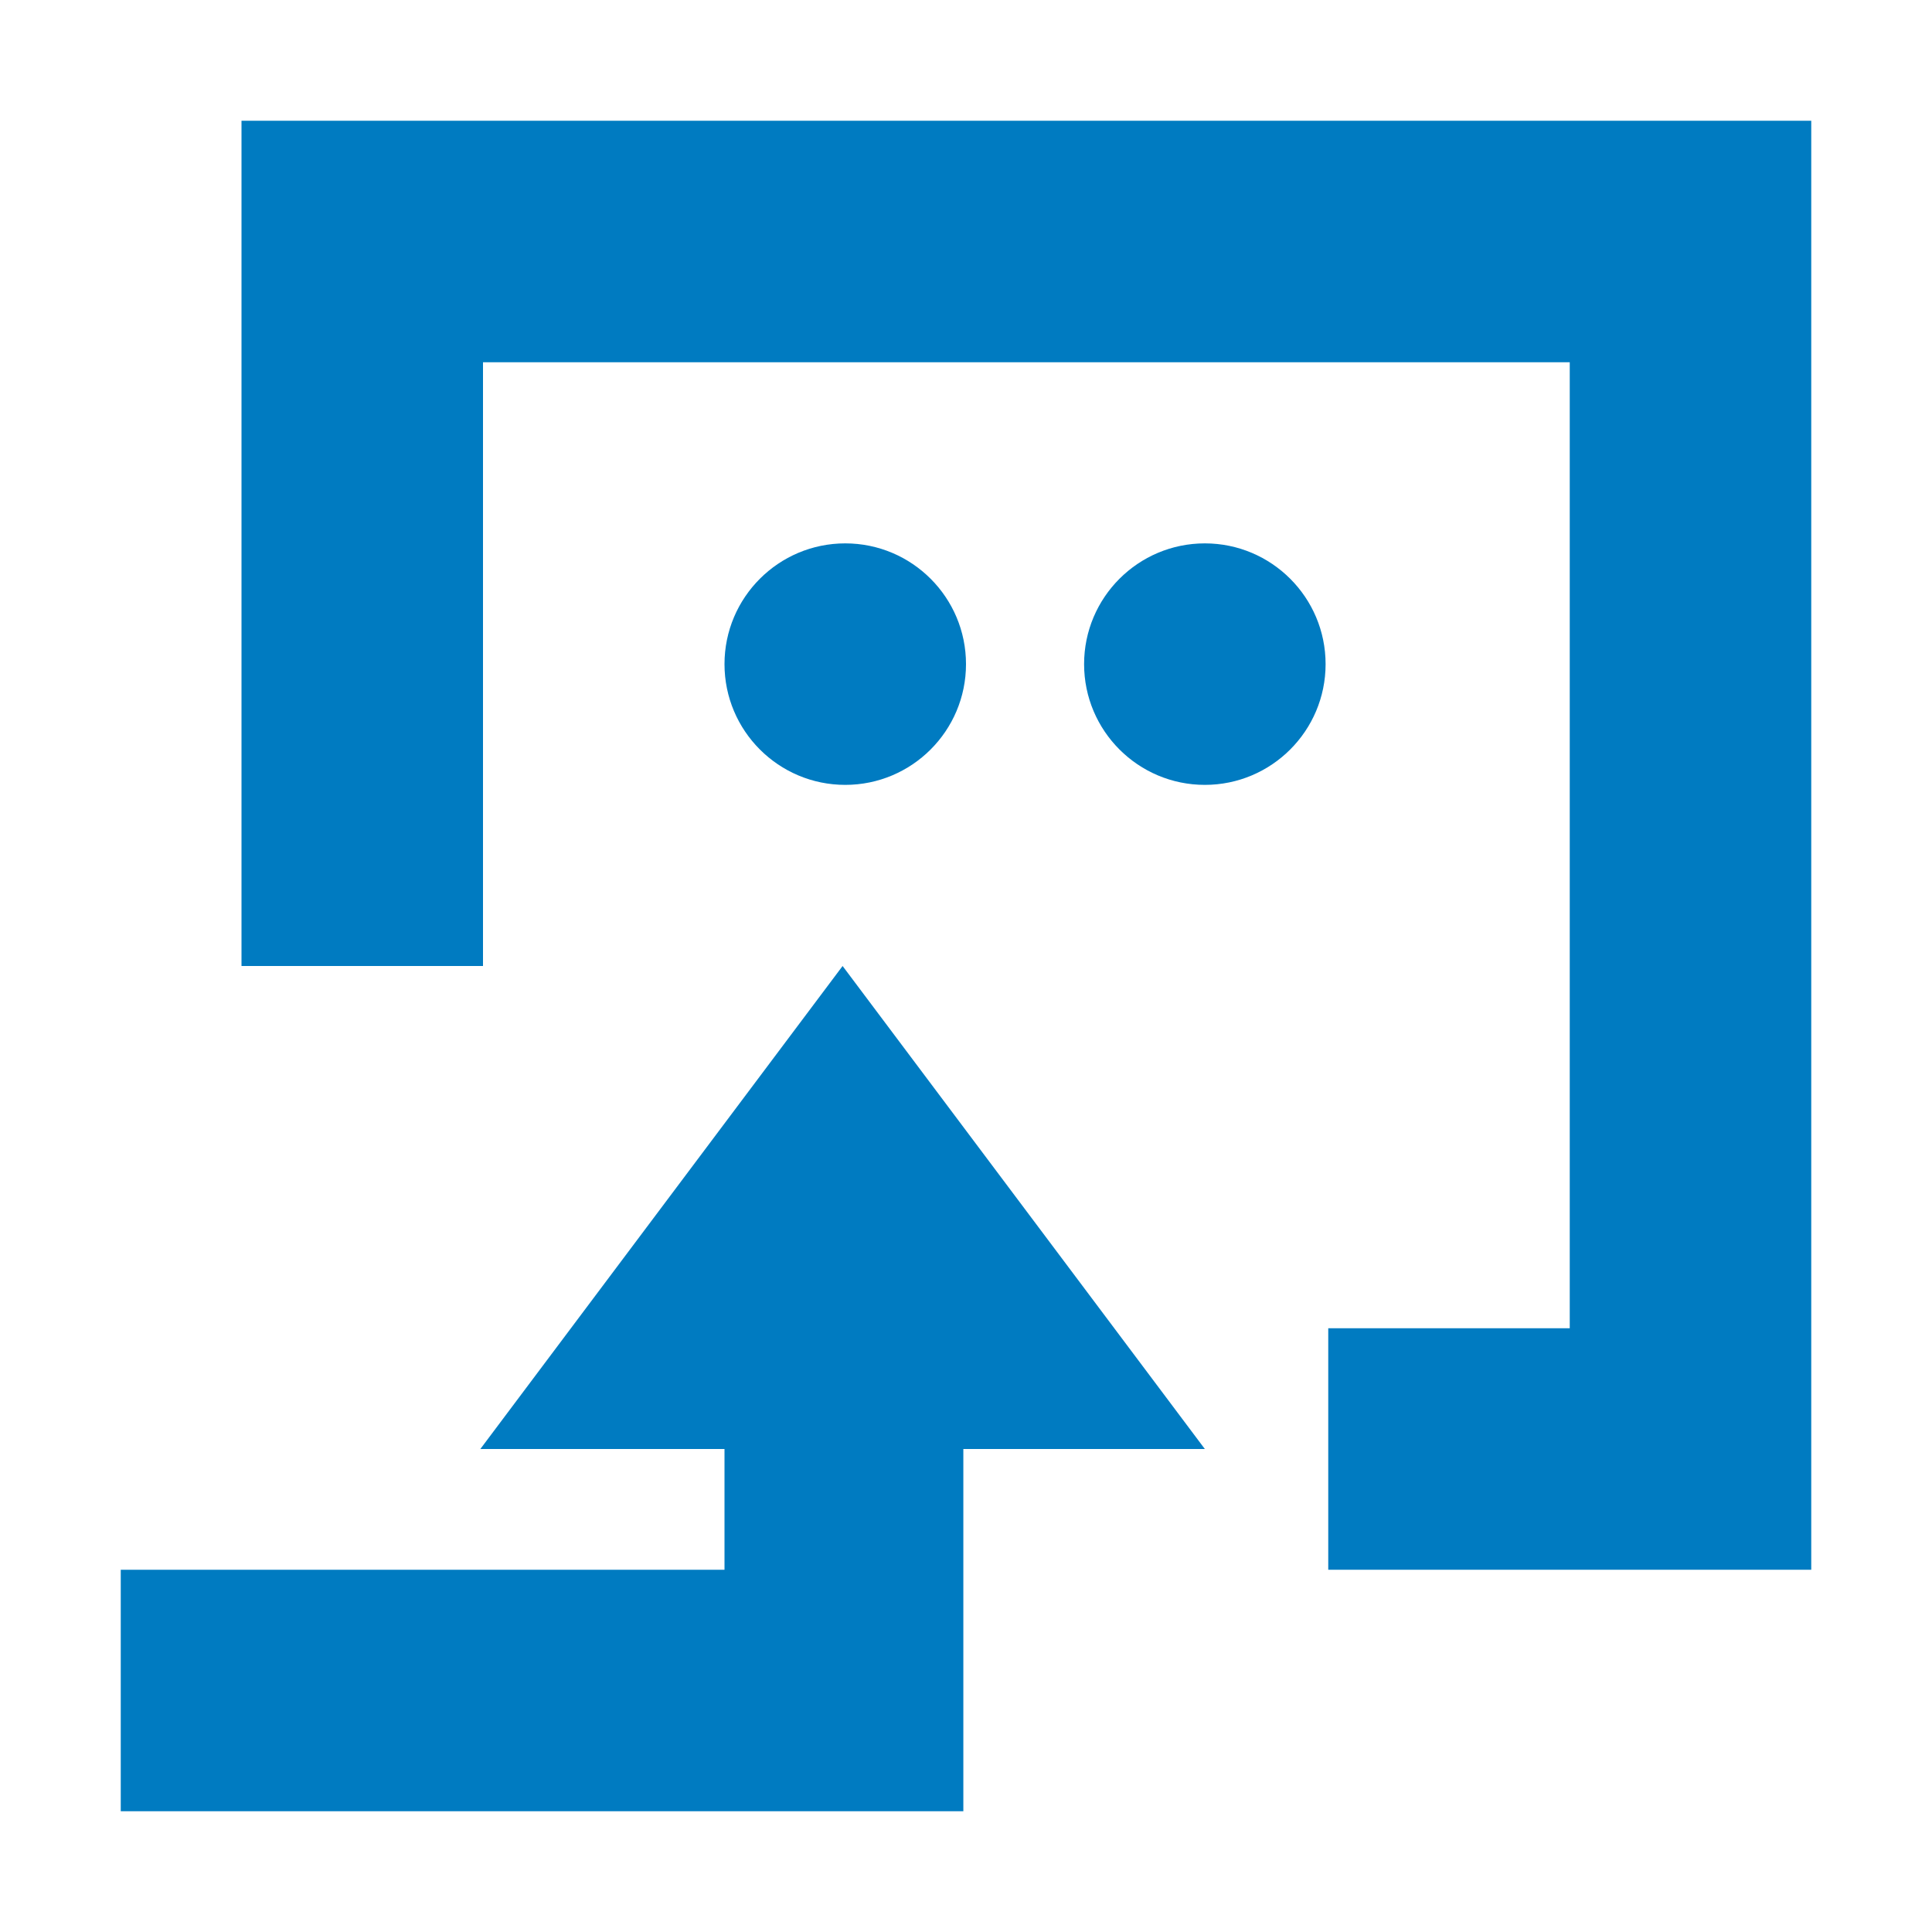
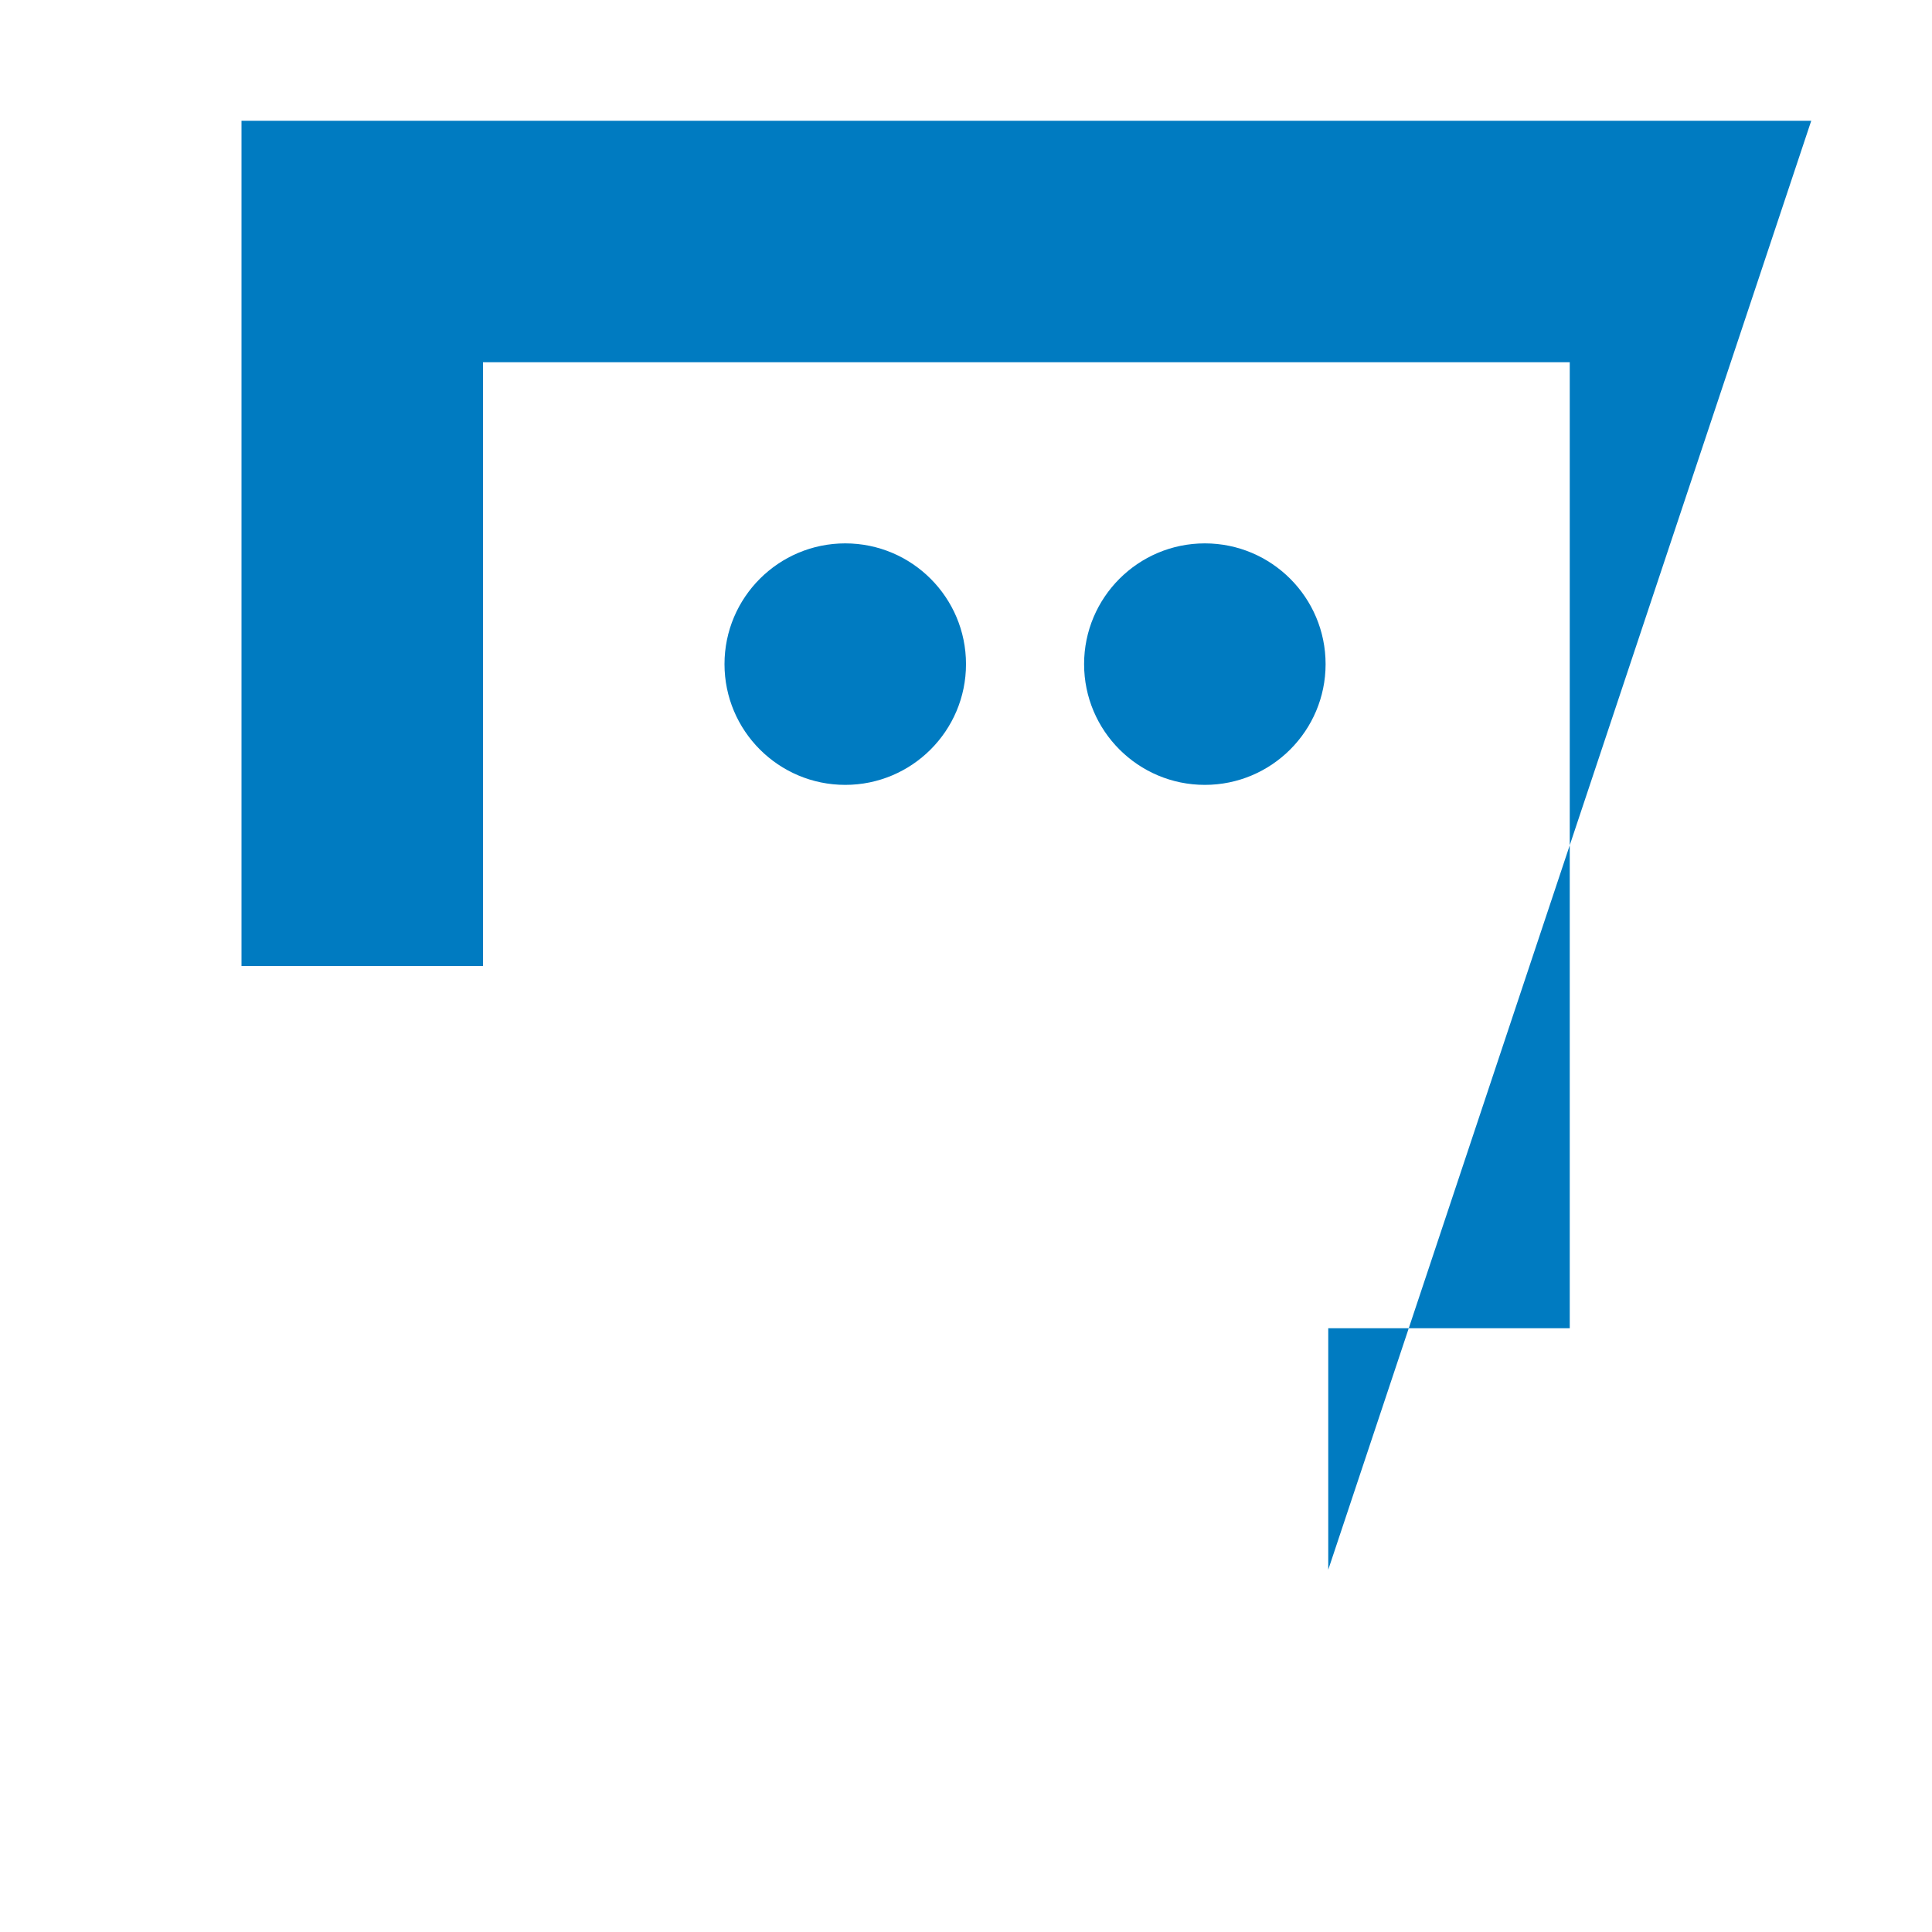
<svg xmlns="http://www.w3.org/2000/svg" width="16" height="16" viewBox="0 0 16 16" fill="none">
-   <path d="M4 3L4 8L2 8L2 1L15 1L15 13L11 13L11 11L13 11L13 3L4 3Z" fill="#007BC1" />
-   <path d="M1 15L7.978 15L7.978 12L9.978 12L6.978 8L3.978 12L6 12L6 13L1 13L1 15Z" fill="#007BC1" />
+   <path d="M4 3L4 8L2 8L2 1L15 1L11 13L11 11L13 11L13 3L4 3Z" fill="#007BC1" />
  <path d="M8 5.5C8 6.052 7.552 6.5 7 6.5C6.448 6.5 6 6.052 6 5.5C6 4.948 6.448 4.5 7 4.5C7.552 4.5 8 4.948 8 5.5Z" fill="#007BC1" />
  <path d="M10.978 5.5C10.978 6.052 10.53 6.5 9.978 6.5C9.426 6.5 8.978 6.052 8.978 5.5C8.978 4.948 9.426 4.5 9.978 4.5C10.53 4.5 10.978 4.948 10.978 5.5Z" fill="#007BC1" />
</svg>